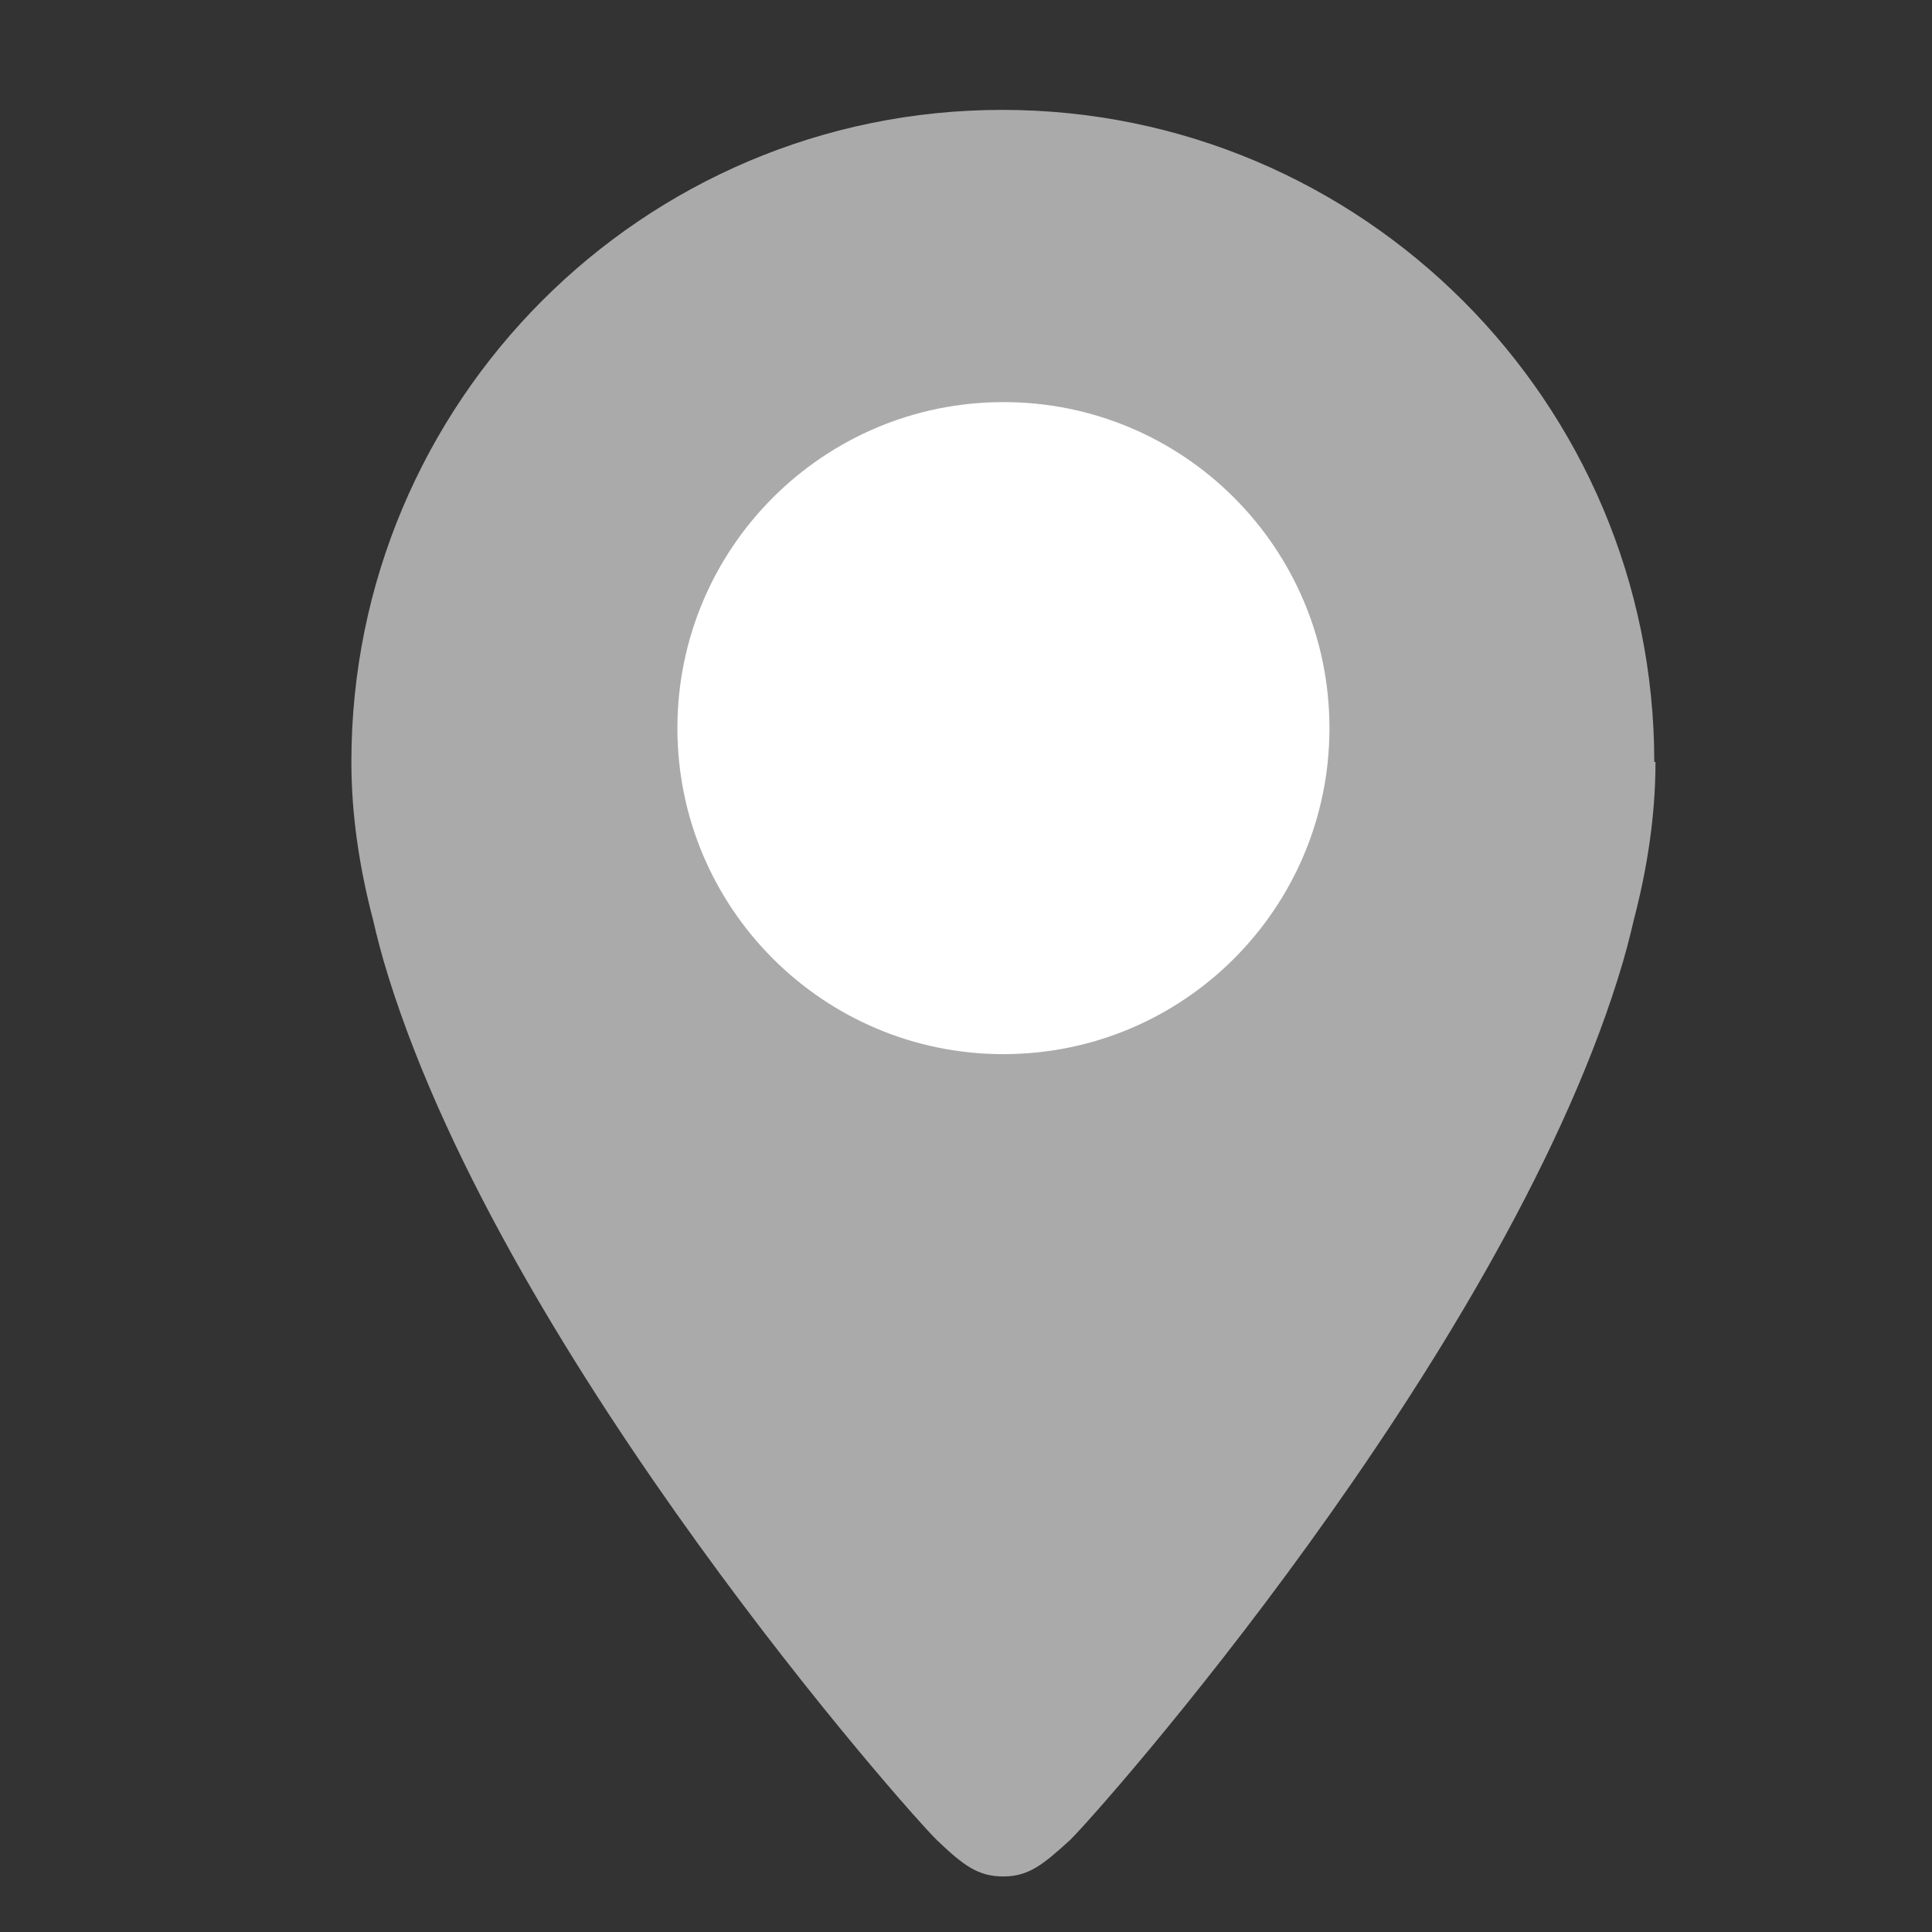
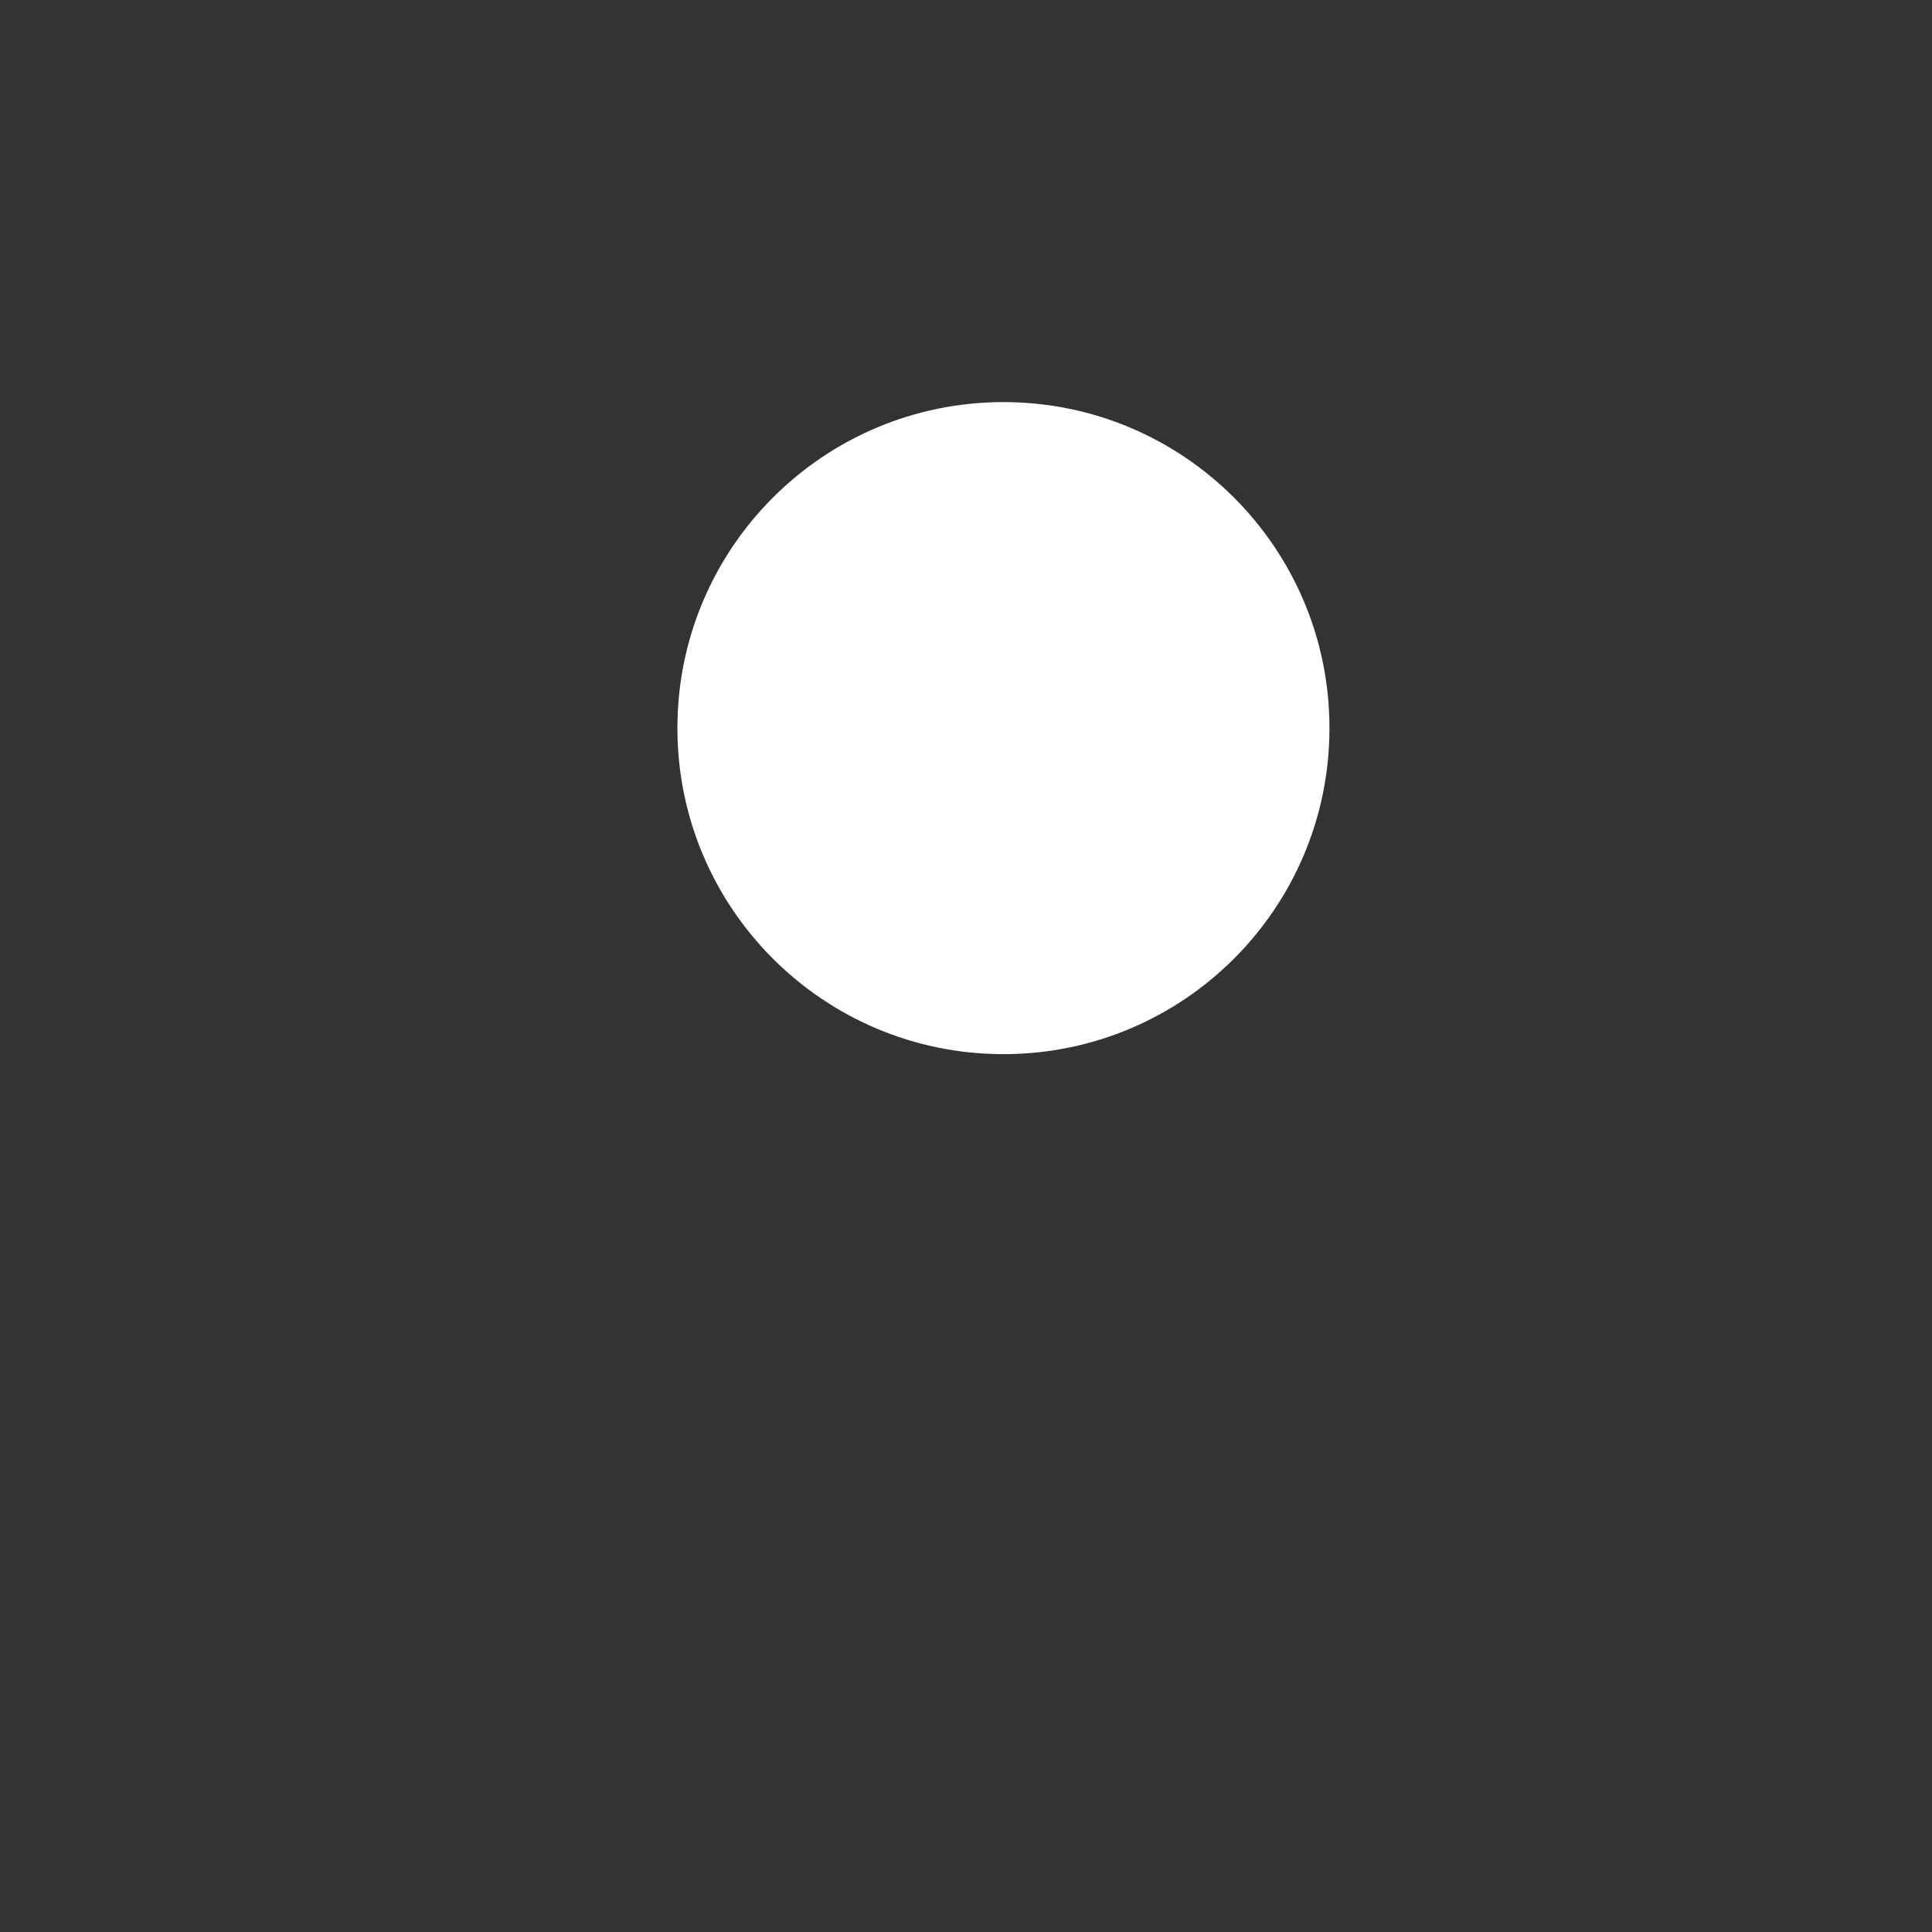
<svg xmlns="http://www.w3.org/2000/svg" width="16" height="16" viewBox="0 0 16 16" fill="none">
  <rect x="0" y="0" width="16" height="16" fill="#333333" stroke="none" />
-   <path d="M13.7 6.31C13.7 3.33 11.28 0.91 8.3 0.91C5.32 0.91 2.91 3.33 2.91 6.31C2.91 6.76 2.98 7.2 3.09 7.62C3.12 7.75 3.16 7.91 3.22 8.1C4.22 11.29 7.54 15.03 7.76 15.24C7.98 15.45 8.1 15.54 8.31 15.54C8.52 15.54 8.64 15.44 8.86 15.24C9.08 15.03 12.4 11.29 13.4 8.1C13.46 7.91 13.5 7.75 13.53 7.62C13.64 7.2 13.71 6.76 13.71 6.31H13.7Z" fill="#AAAAAA" />
  <path d="M8.31 8.73C9.802 8.73 11.01 7.521 11.01 6.03C11.01 4.539 9.802 3.33 8.31 3.33C6.819 3.33 5.61 4.539 5.61 6.03C5.61 7.521 6.819 8.73 8.31 8.73Z" fill="white" />
</svg>